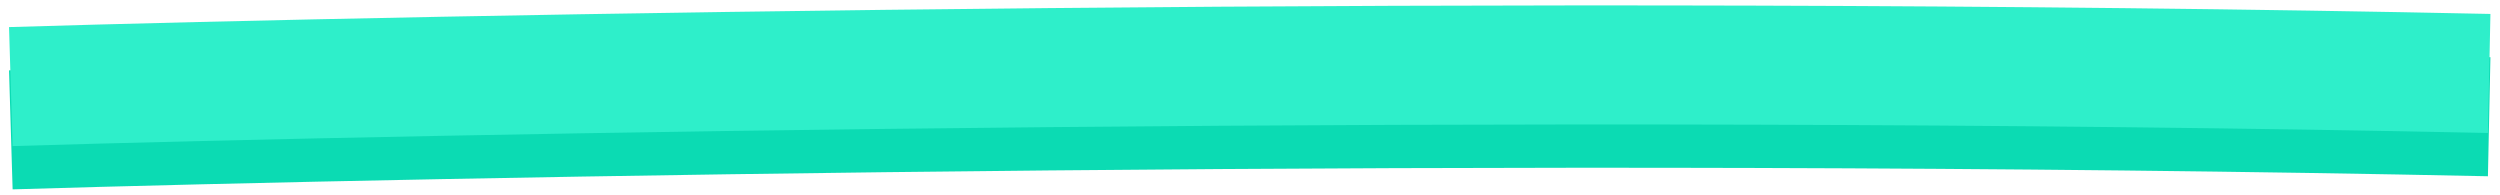
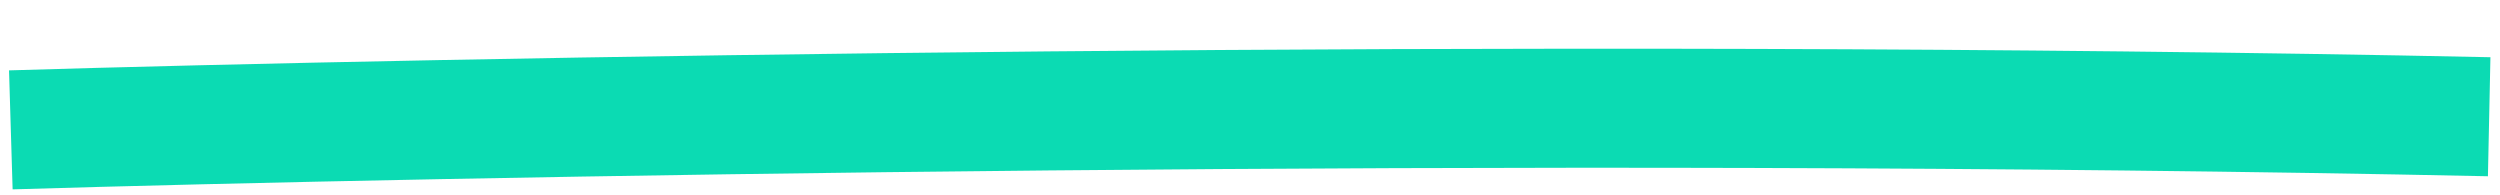
<svg xmlns="http://www.w3.org/2000/svg" width="231" height="18" viewBox="0 0 231 18" fill="none">
  <path d="M1 12C40.284 10.816 141.082 8.916 230 10.787" stroke="#0BDBB3" stroke-width="11" />
-   <path d="M1 8C40.284 6.816 141.082 4.916 230 6.787" stroke="#2EEFCA" stroke-width="11" />
</svg>